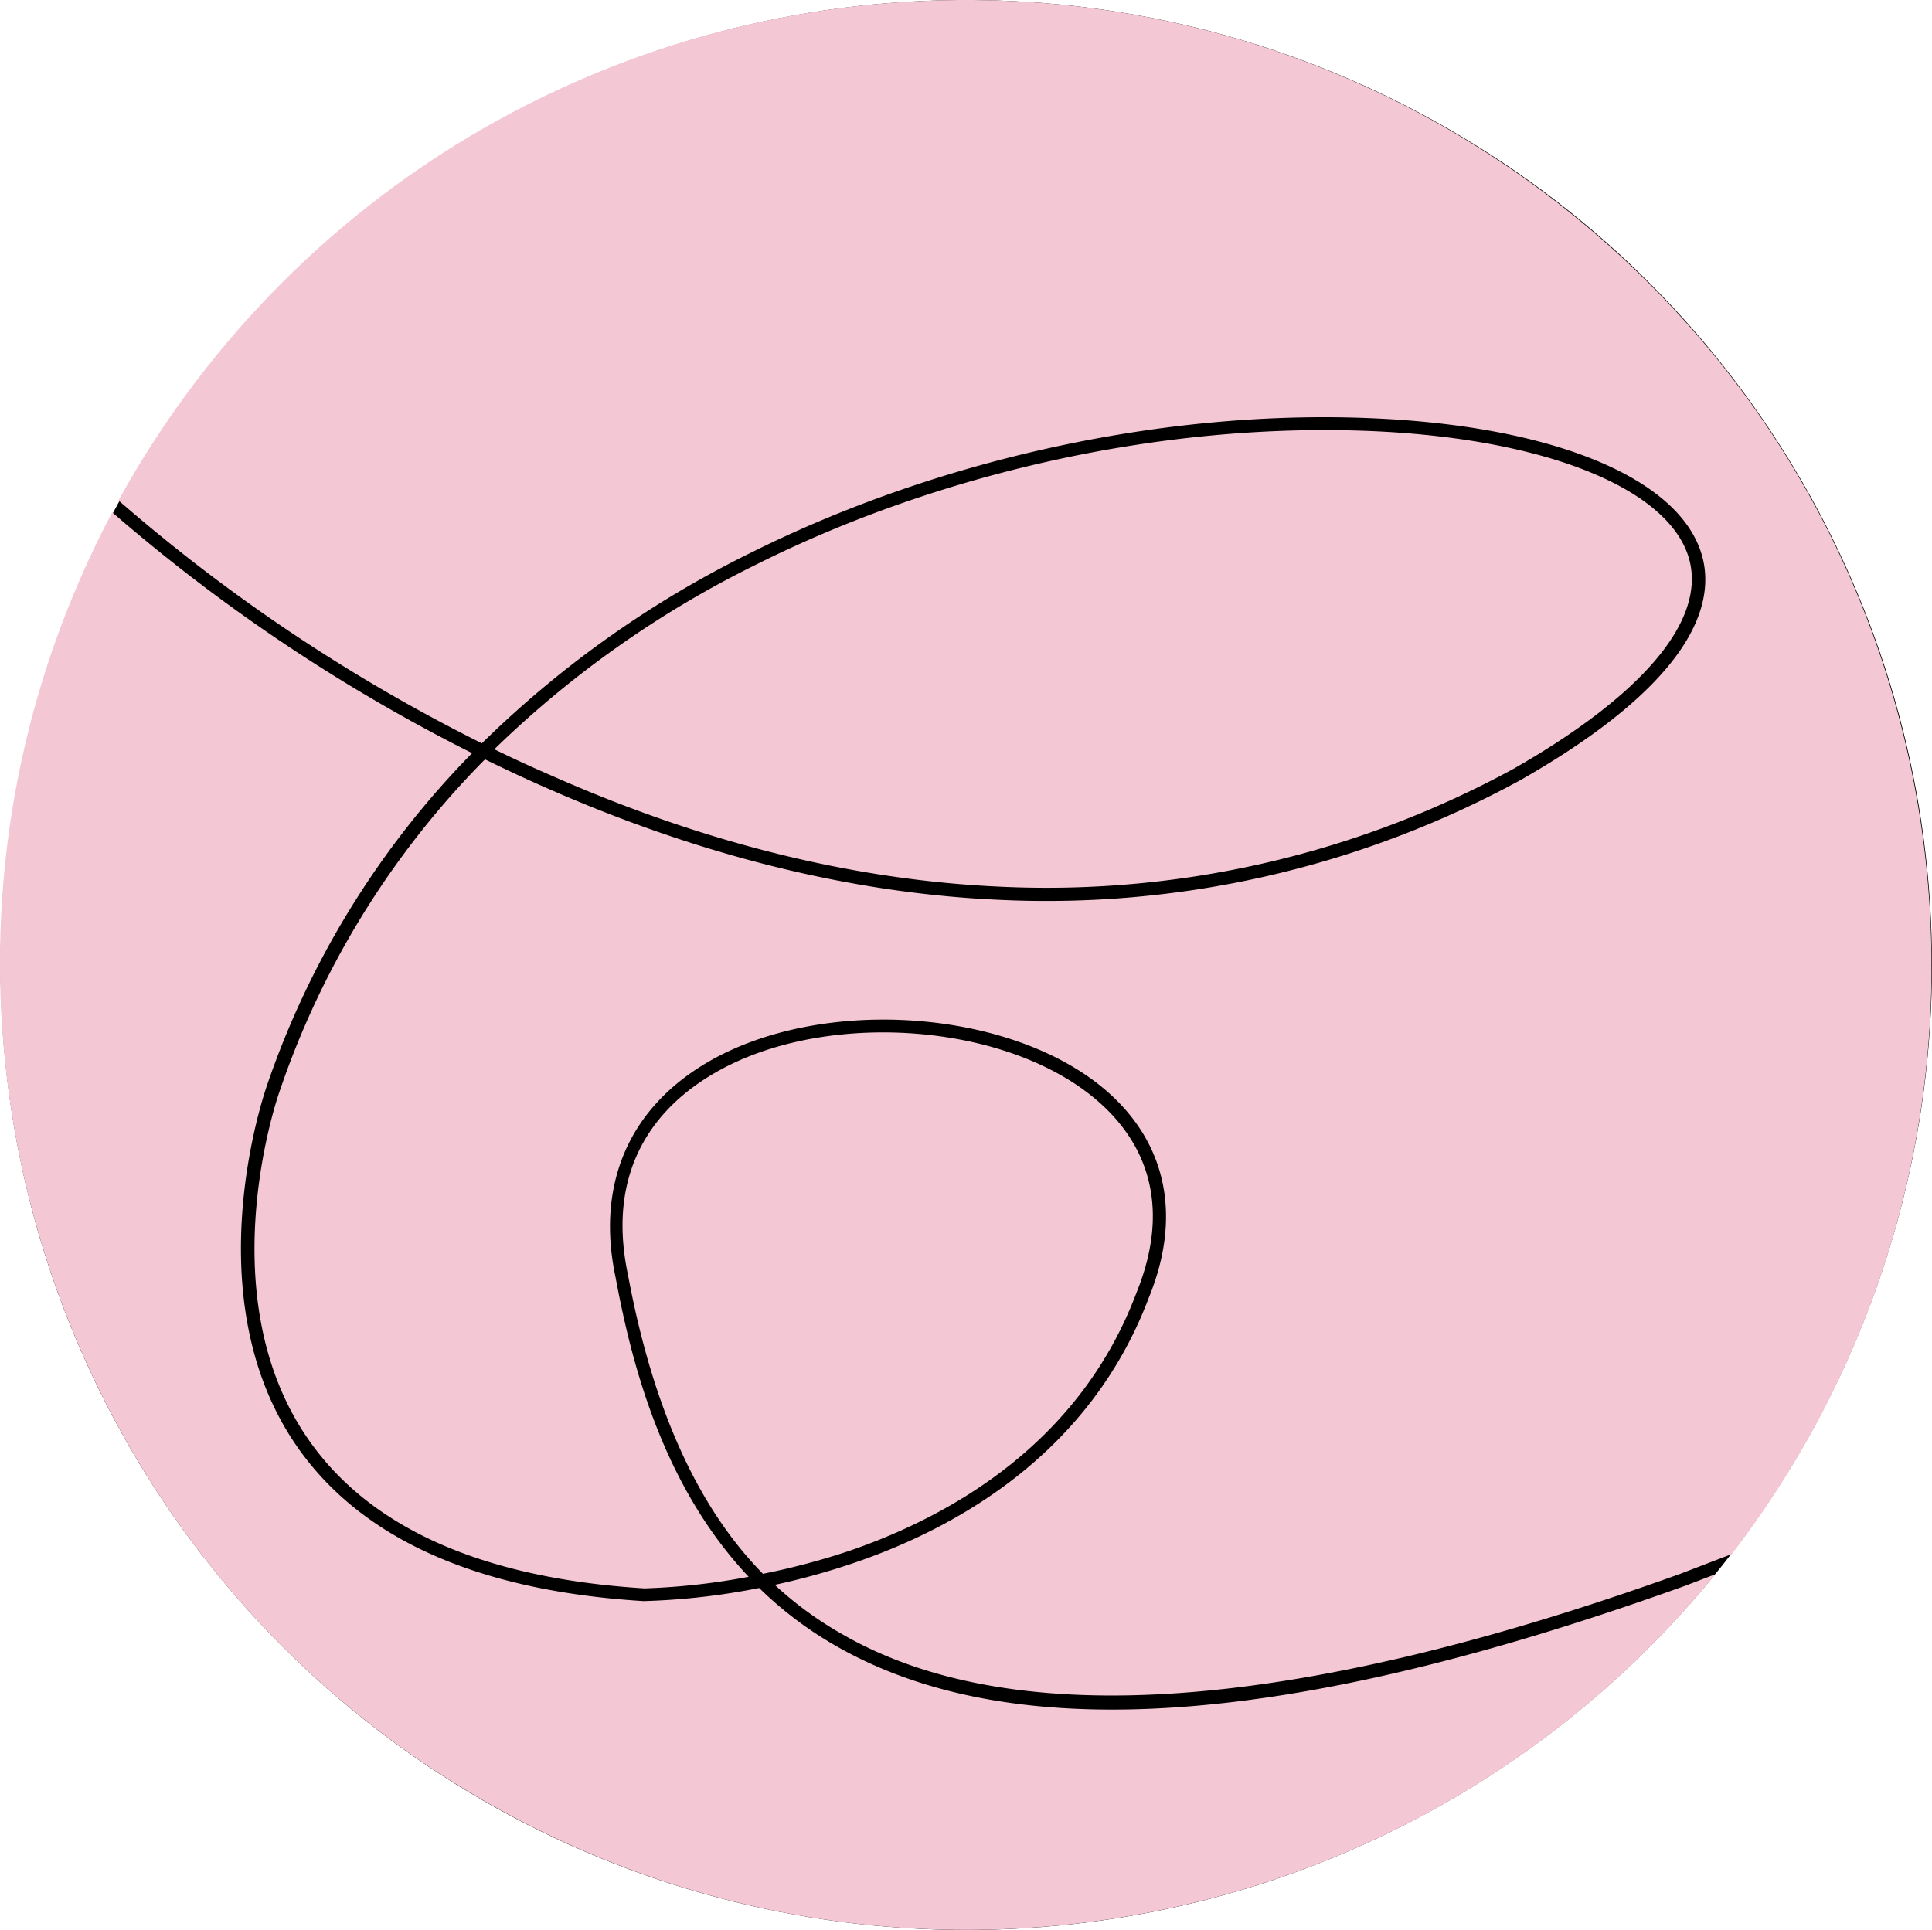
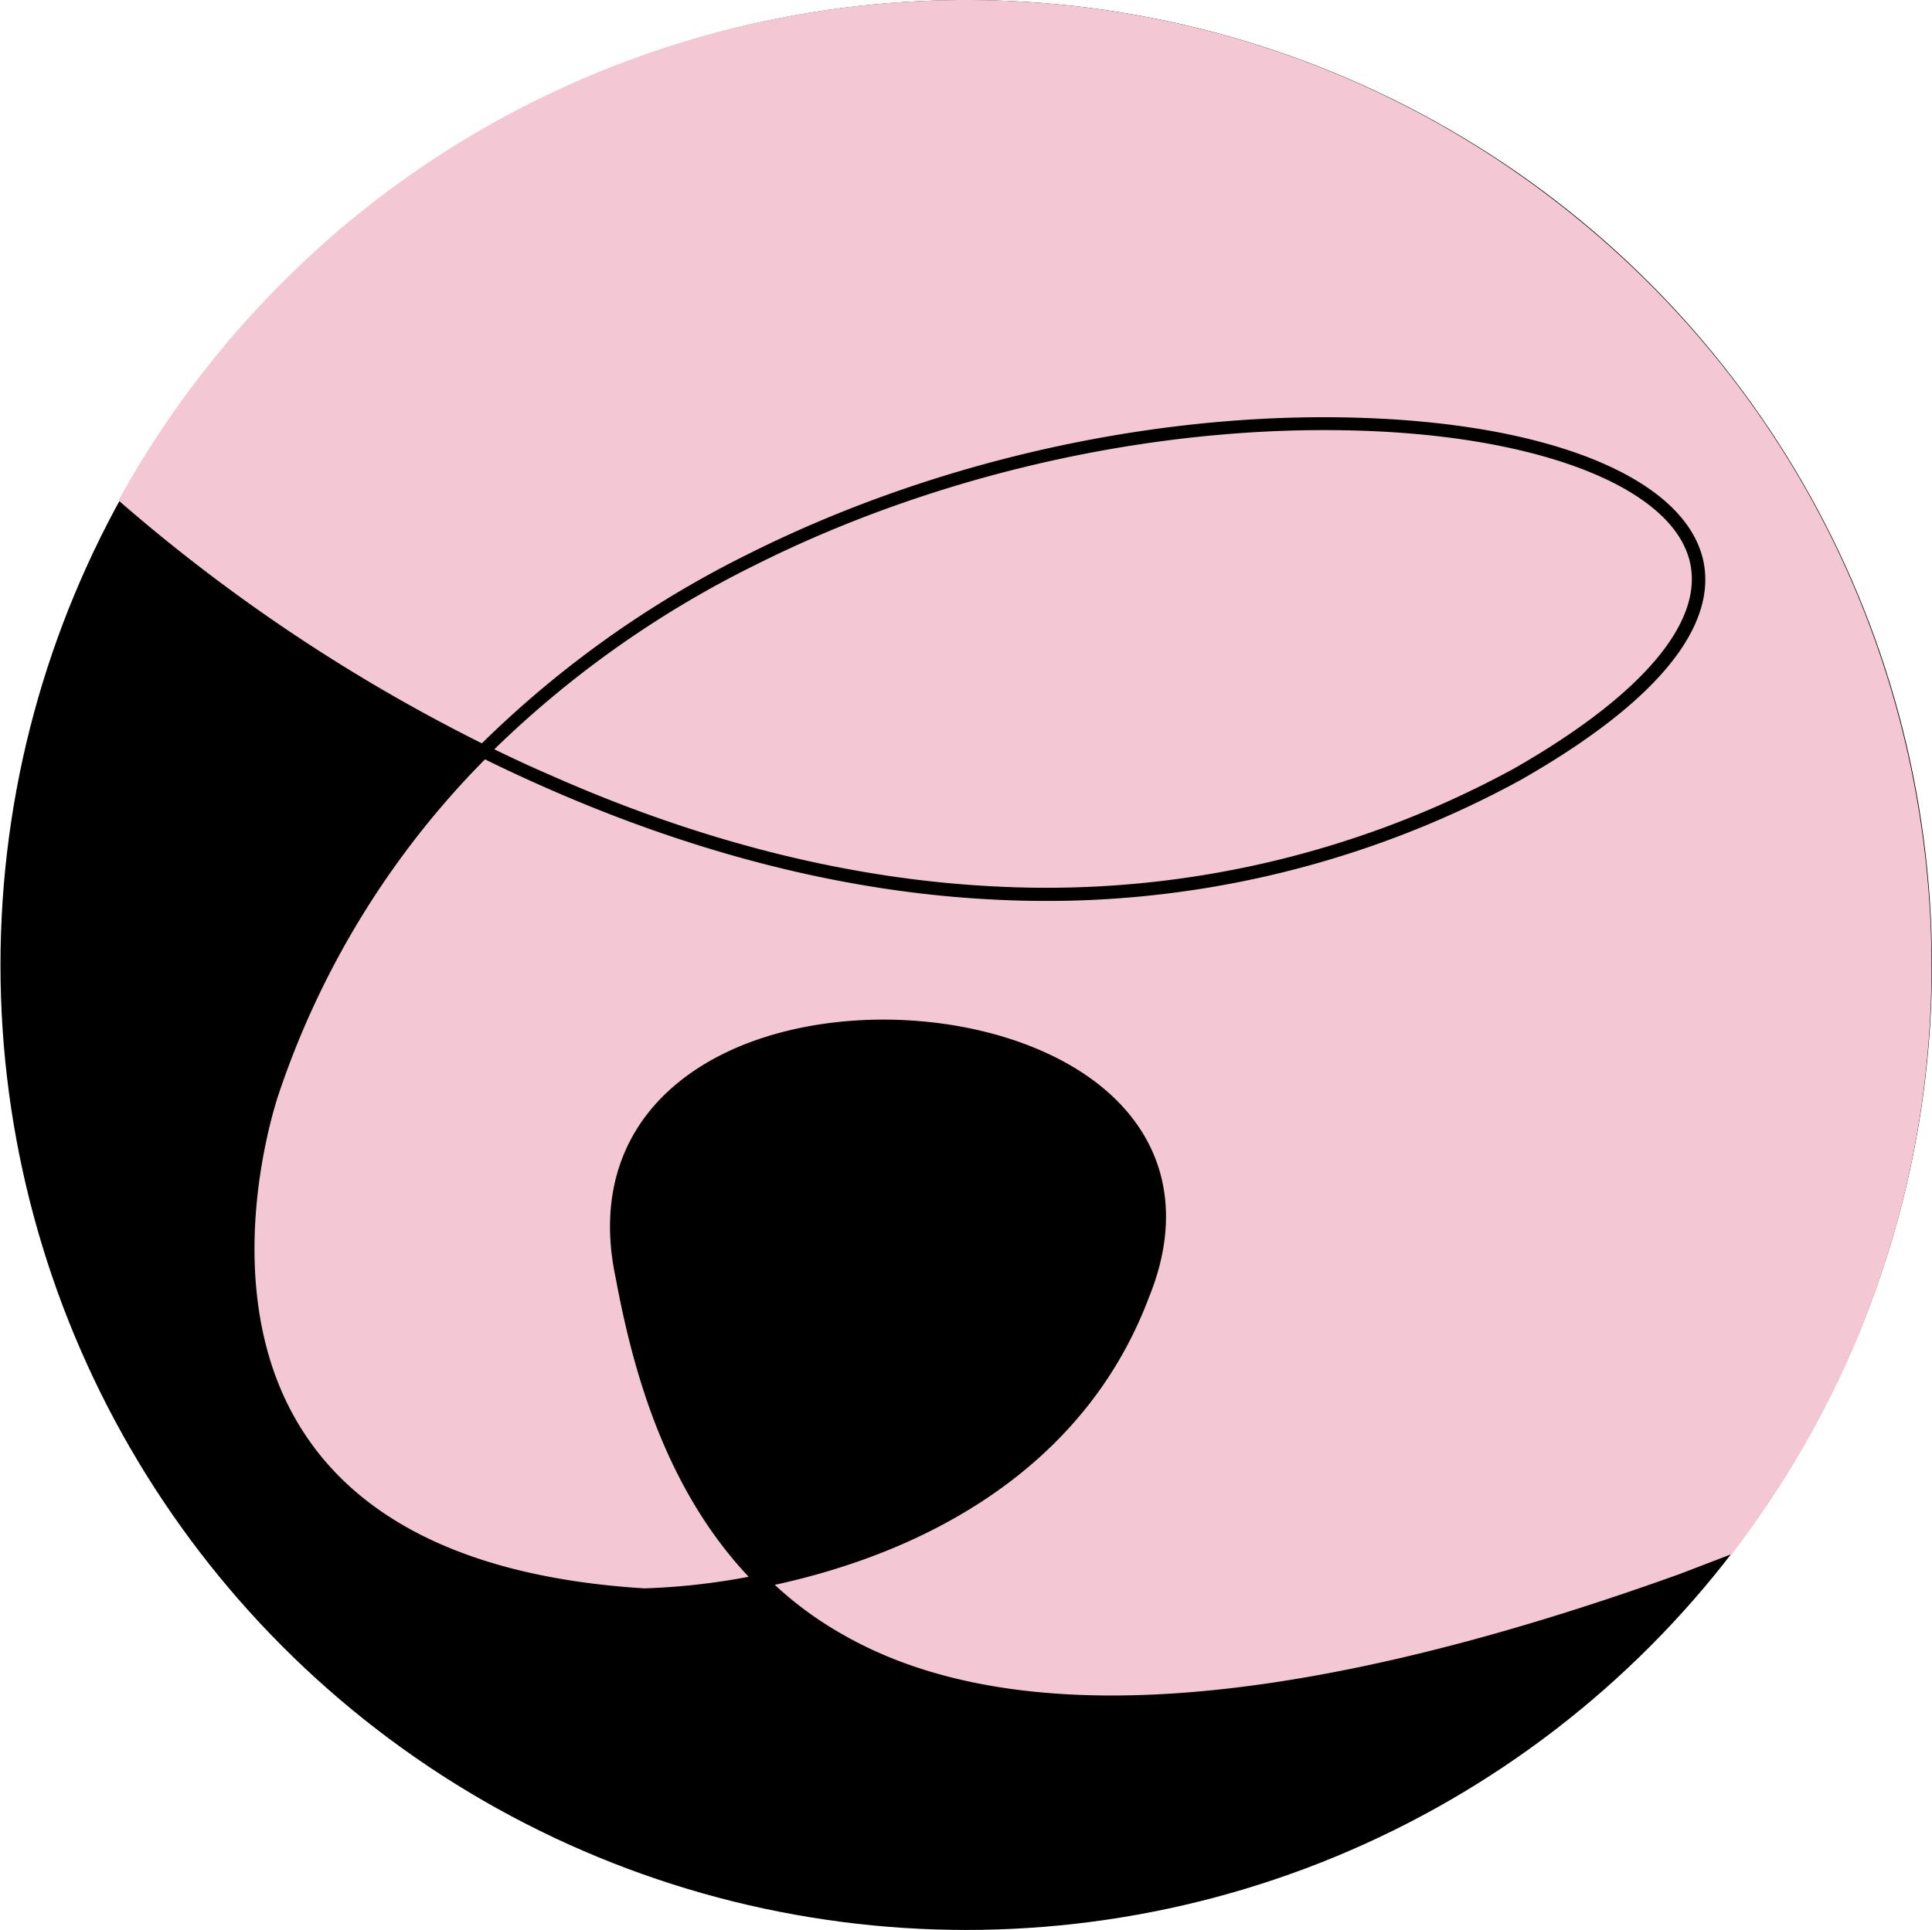
<svg xmlns="http://www.w3.org/2000/svg" viewBox="0 0 943.03 942.24" data-sanitized-data-name="Layer 1" data-name="Layer 1" id="Layer_1">
  <defs>
    <style>.cls-1{fill:#f4c7d5;}</style>
  </defs>
  <title>beeline-pink</title>
  <ellipse ry="471.12" rx="471.4" cy="471.13" cx="471.63" />
  <g data-sanitized-data-name="Layer 1-2" data-name="Layer 1-2" id="Layer_1-2">
    <g data-sanitized-data-name="Layer 1-2-2" data-name="Layer 1-2-2" id="Layer_1-2-2">
-       <path transform="translate(0.01 -0.01)" d="M554.7,631.19c19.2-47.38.26-77.19-19.19-93.89-25.31-21.82-65-33.24-104.51-33.24-30.11,0-60.05,6.65-83.18,20.41-25.14,14.84-52.75,43.95-41.3,98,14.18,76.26,40,119.58,65.87,145.9a346.2,346.2,0,0,0,42.13-11.19C463.11,740.5,526.87,705.24,554.7,631.19Z" class="cls-1" />
-       <path transform="translate(0.01 -0.01)" d="M487.52,432.88A476.43,476.43,0,0,0,738.87,375.3c62.48-35.7,93-71.56,85.92-101.15-8.38-34.78-68.77-59.73-153.87-63.6-100.19-4.54-210.4,19.19-302.37,65.36a498.82,498.82,0,0,0-127.29,89.92q13.53,6.62,27.8,12.8C343.18,411.48,416.67,429.65,487.52,432.88Z" class="cls-1" />
-       <path transform="translate(0.01 -0.01)" d="M542.74,834.68c-53.94,0-98.69-10.4-134.84-31.16a184.16,184.16,0,0,1-37.36-28.22,334.35,334.35,0,0,1-56.43,6.4c-82.83-5.09-140.35-31.51-171.18-78.5-48-73.16-13.09-171.73-12.8-172.75A429.45,429.45,0,0,1,230.42,367.72,851.06,851.06,0,0,1,54.76,250.15C-67,480.45,21.05,765.83,251.35,887.56c198.72,105,444,55.25,586-119l-15,5.73C710.27,814.59,617.72,834.68,542.74,834.68Z" class="cls-1" />
+       <path transform="translate(0.01 -0.01)" d="M487.52,432.88A476.43,476.43,0,0,0,738.87,375.3c62.48-35.7,93-71.56,85.92-101.15-8.38-34.78-68.77-59.73-153.87-63.6-100.19-4.54-210.4,19.19-302.37,65.36a498.82,498.82,0,0,0-127.29,89.92q13.53,6.62,27.8,12.8C343.18,411.48,416.67,429.65,487.52,432.88" class="cls-1" />
      <path transform="translate(0.01 -0.01)" d="M365.67,270.28c92.93-46.55,204.29-70.67,305.54-66,89.35,4.06,150.61,30.29,159.95,68.49,5.54,23-5.41,60.43-89,108.09A483,483,0,0,1,487.3,439.31c-71.66-3.2-145.94-21.69-220.73-54.67-10.24-4.48-20.19-9.15-29.85-13.89a423.47,423.47,0,0,0-100.23,162c-.38,1-34.19,96.68,12.06,167.12,29.66,45.2,85.51,70.63,166,75.62a329.17,329.17,0,0,0,50.87-5.66c-41.3-43.83-56.76-102-64.94-146.07-9.6-45,6.2-82.24,44.33-104.8,55.73-33,148.79-26.55,195.11,13.51,29.59,25.59,37,61.42,20.86,101C532,709.88,466.51,746.19,416.54,763.15a346.83,346.83,0,0,1-38.39,10.62A176,176,0,0,0,411.32,798c83.56,48,221.15,37.94,409-29.68l25-9.6C1003.91,552,964.84,255.92,758.13,97.4S255.35-22,96.83,184.67a473.24,473.24,0,0,0-39,59.66A842,842,0,0,0,235.19,362.92,504.71,504.71,0,0,1,365.67,270.28Z" class="cls-1" />
    </g>
  </g>
</svg>